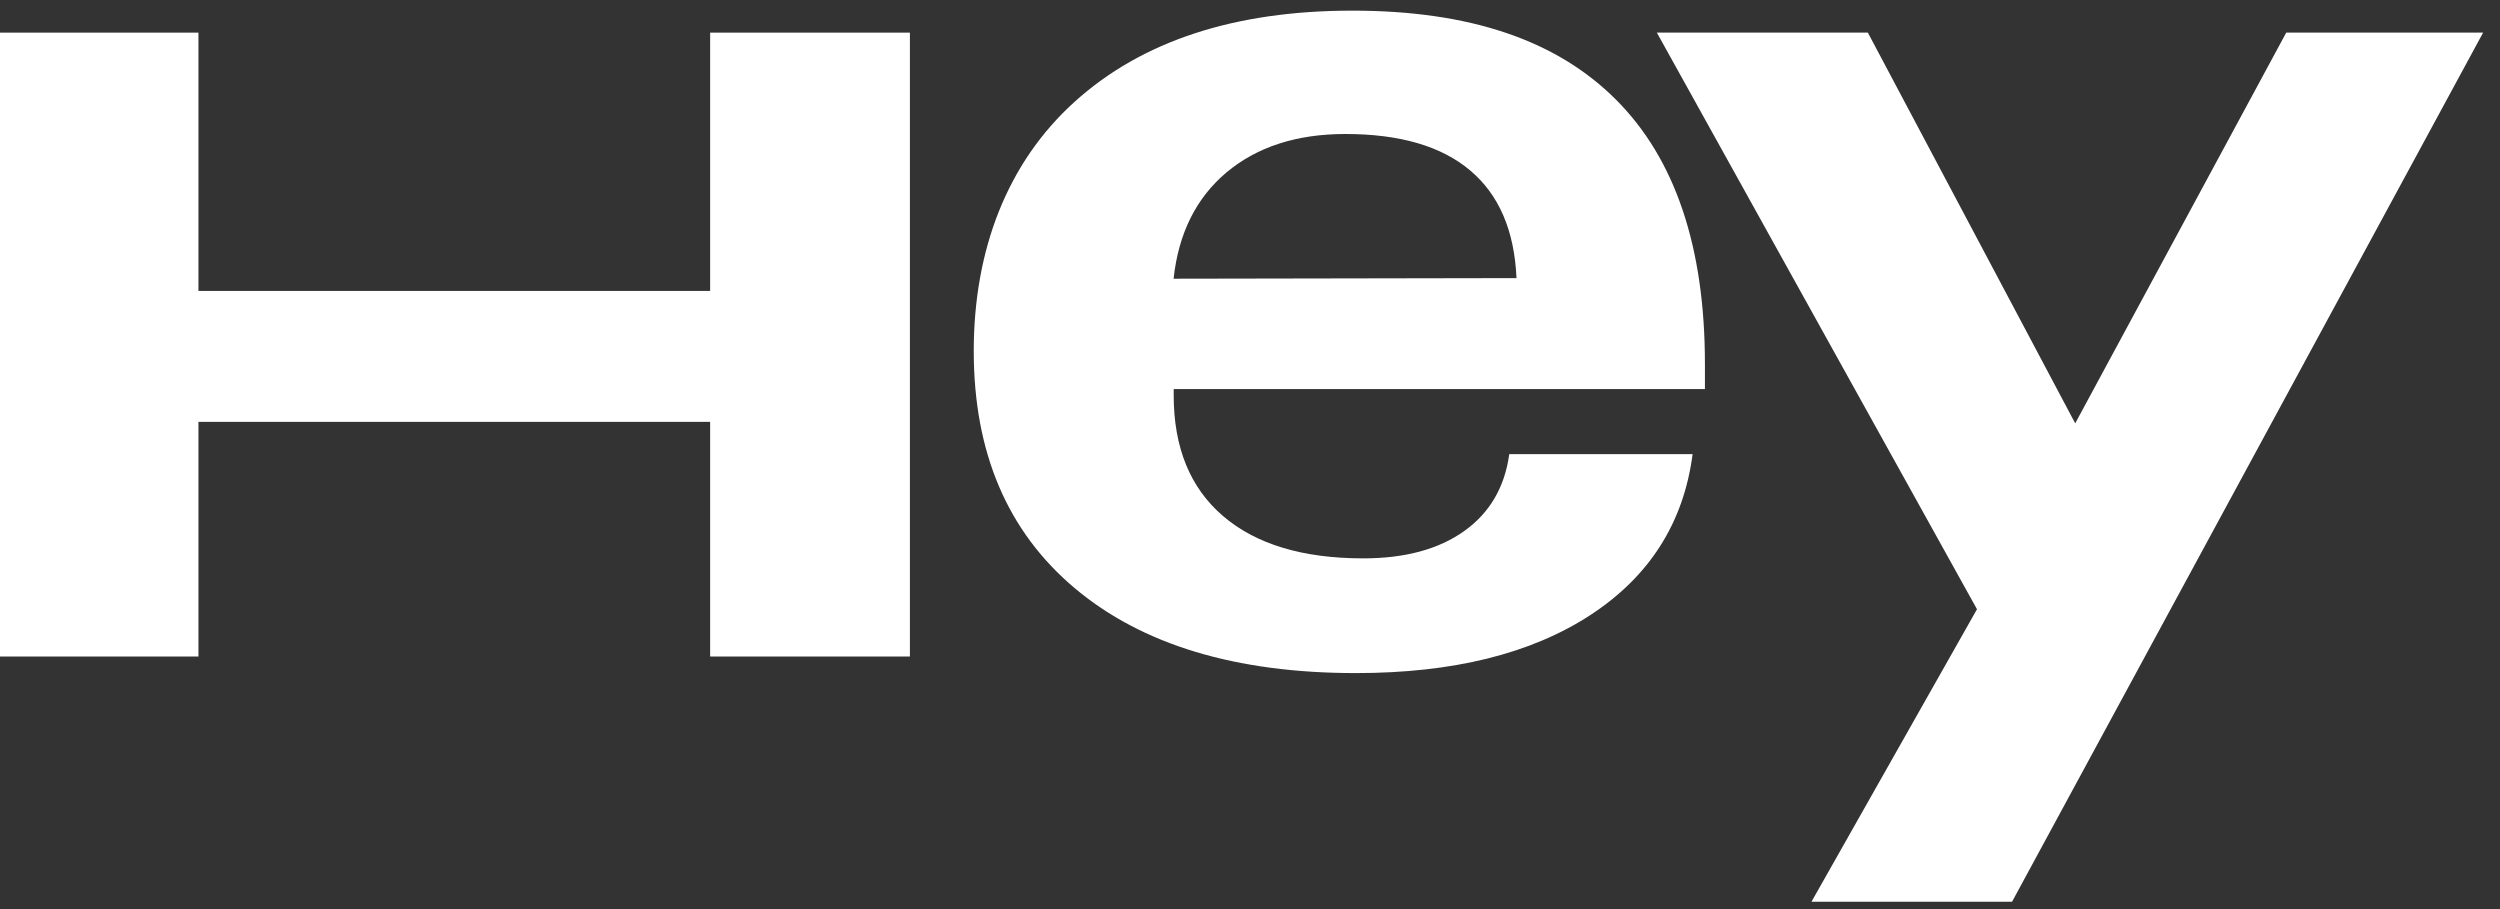
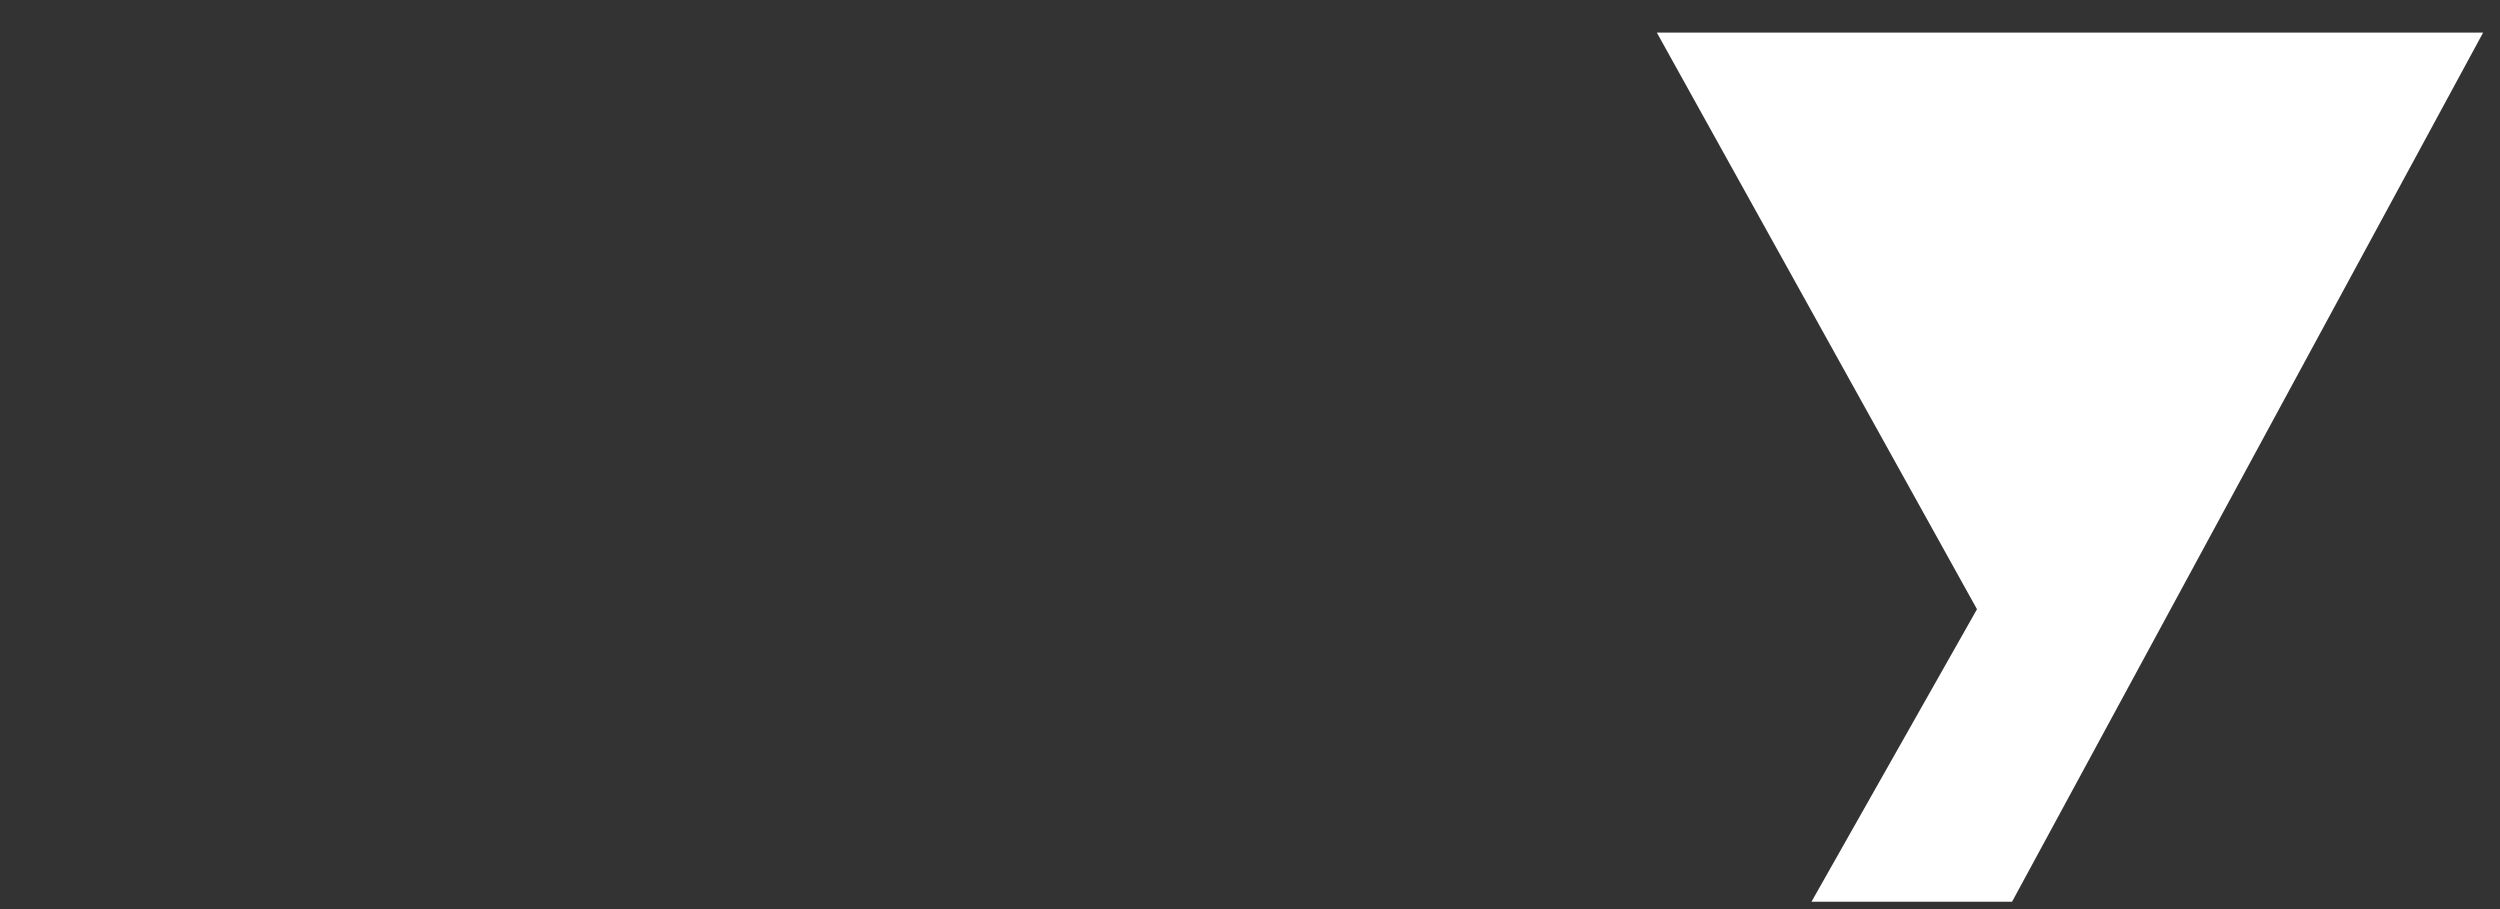
<svg xmlns="http://www.w3.org/2000/svg" width="132" height="48" viewBox="0 0 132 48" fill="none">
  <rect x="0" y="0" width="132" height="48" fill="#333333" stroke="none" />
-   <path d="M61.971 20.547V20.869C61.971 23.633 62.841 25.761 64.578 27.248C66.314 28.736 68.783 29.482 71.979 29.482C74.181 29.482 75.958 29.003 77.308 28.041C78.657 27.082 79.45 25.724 79.689 23.978H89.37C88.896 27.608 87.091 30.44 83.963 32.48C80.831 34.521 76.709 35.539 71.592 35.539C65.245 35.539 60.294 34.042 56.743 31.053C53.192 28.064 51.414 23.891 51.414 18.534C51.414 13.178 53.192 8.576 56.743 5.371C60.294 2.165 65.181 0.562 71.399 0.562C77.617 0.562 82.195 2.128 85.322 5.26C88.454 8.392 90.02 13.044 90.02 19.216V20.542H61.975L61.971 20.547ZM61.971 14.716L80.071 14.684C79.961 12.178 79.15 10.285 77.626 9C76.106 7.715 73.904 7.075 71.035 7.075C68.465 7.075 66.378 7.752 64.766 9.097C63.159 10.446 62.224 12.321 61.966 14.716H61.971Z" fill="white" />
-   <path d="M95.644 47.615L104.385 32.167L87.482 1.723H98.623L109.571 22.352L120.713 1.723H131.108L106.237 47.61H95.648L95.644 47.615Z" fill="white" />
-   <path d="M0 34.664V1.723H10.478V15.361H37.496V1.723H48.043V34.664H37.496V22.274H10.478V34.664H0Z" fill="white" />
+   <path d="M95.644 47.615L104.385 32.167L87.482 1.723H98.623L120.713 1.723H131.108L106.237 47.61H95.648L95.644 47.615Z" fill="white" />
</svg>